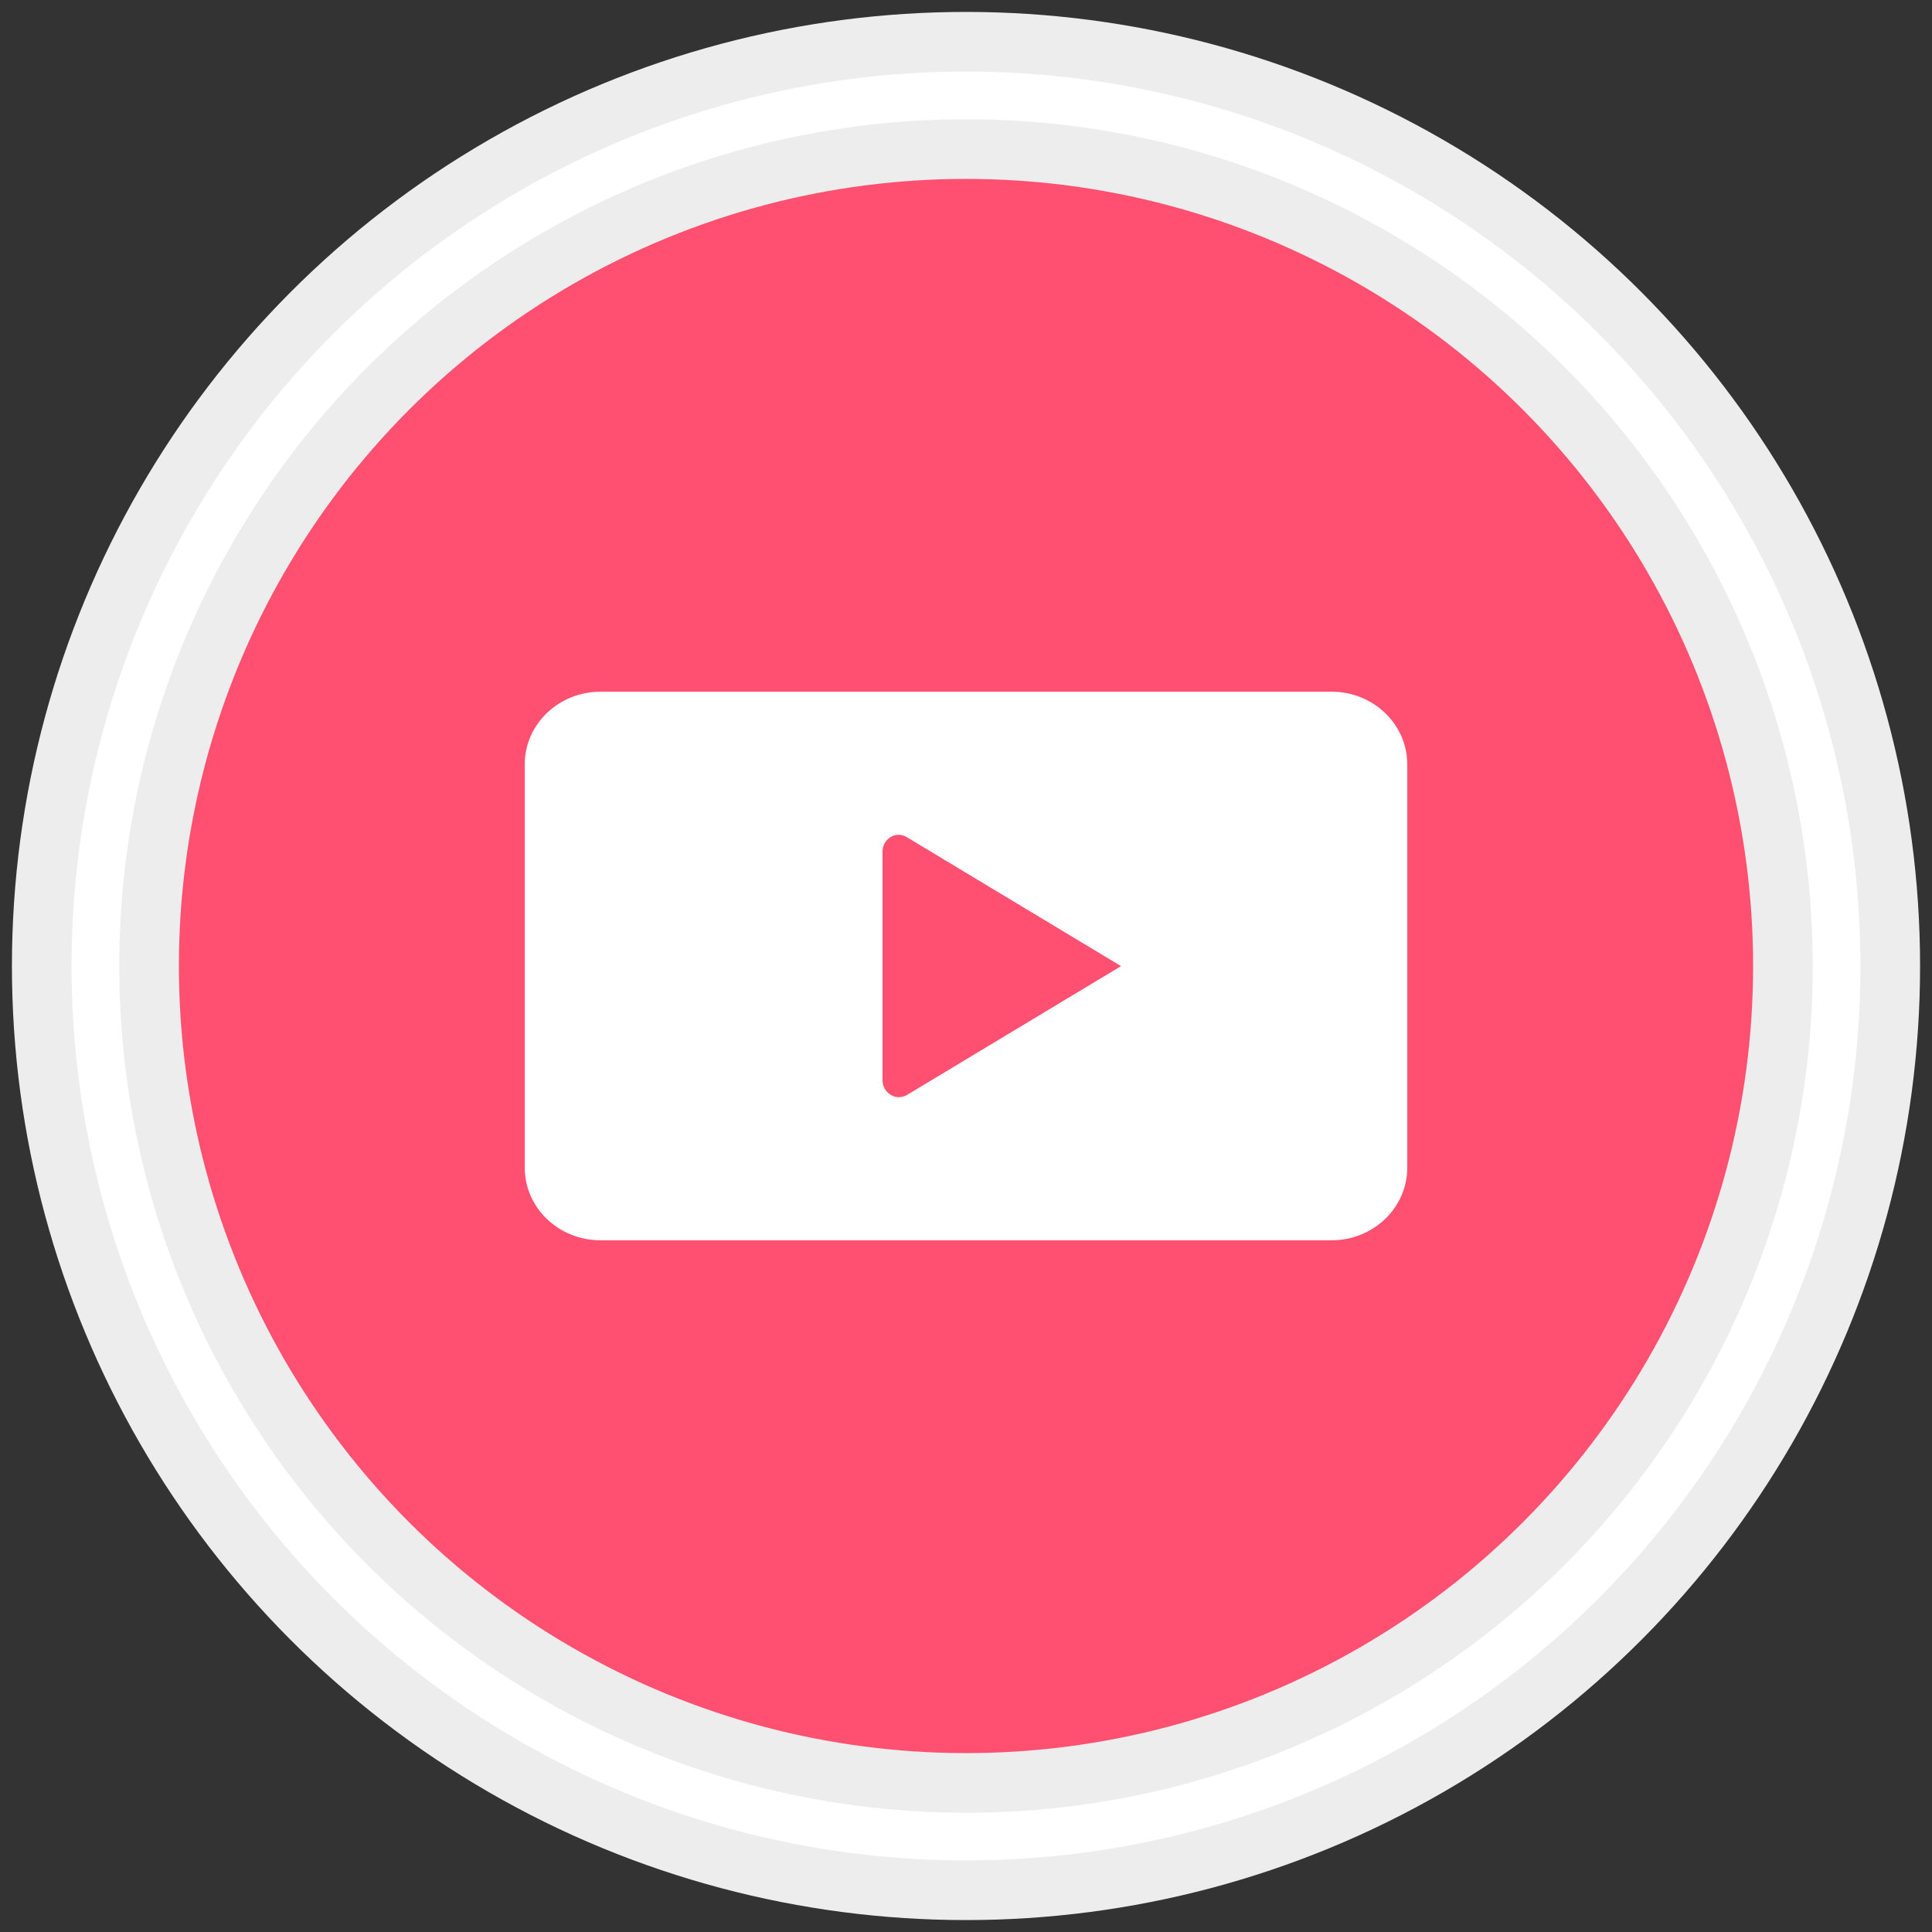
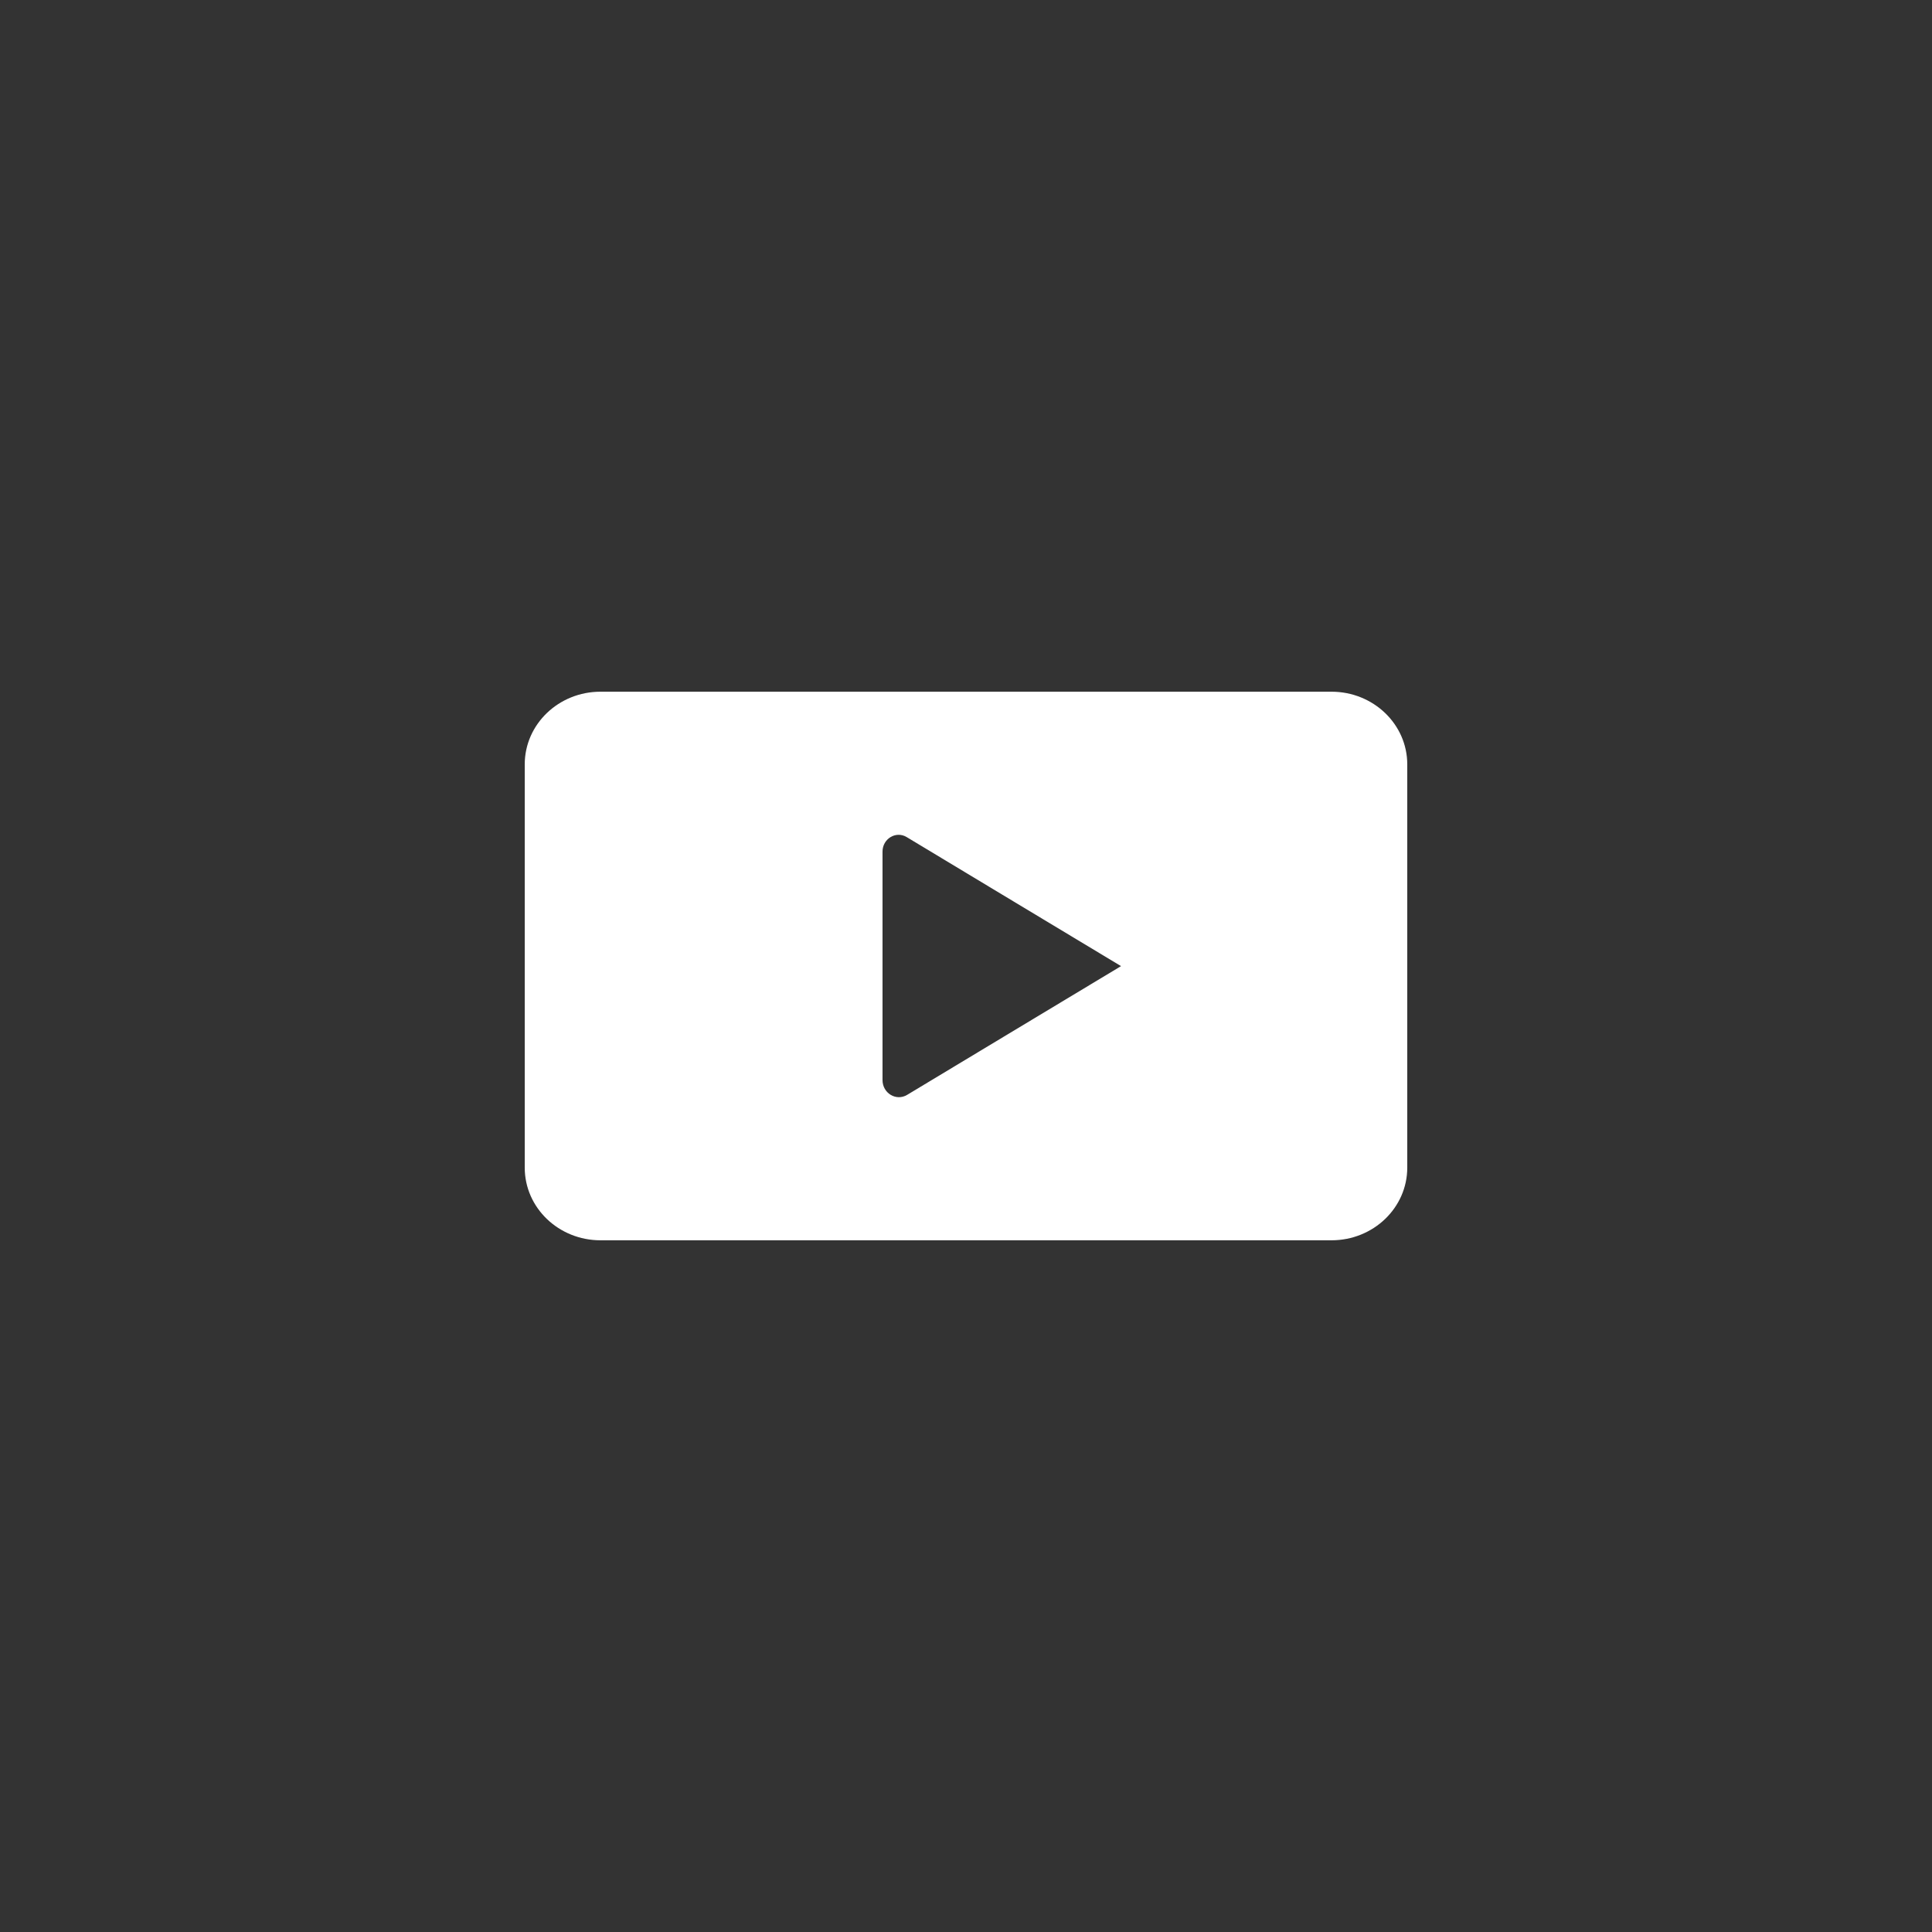
<svg xmlns="http://www.w3.org/2000/svg" xmlns:xlink="http://www.w3.org/1999/xlink" width="81px" height="81px" viewBox="0 0 81 81" version="1.1">
  <rect x="0" y="0" width="81" height="81" fill="#333333" stroke="none" />
  <title>icon call</title>
  <desc>Created with Sketch.</desc>
  <defs>
-     <circle id="path-1" cx="36.5" cy="36.5" r="36.5" />
-   </defs>
+     </defs>
  <g id="Home" stroke="none" stroke-width="1" fill="none" fill-rule="evenodd">
    <g id="Home---1" transform="translate(-720, -1927)">
      <g id="icon-call" transform="translate(724, 1931)">
        <g id="Oval-2">
          <use stroke="#EDEDED" stroke-width="7" fill="#FF5071" fill-rule="evenodd" xlink:href="#path-1" />
          <use stroke="#FFFFFF" stroke-width="2" xlink:href="#path-1" />
        </g>
        <path d="M38,39.514 L34.032,41.903 C33.573,42.179 33,41.834 33,41.282 L33,36.505 L33,31.705 C33,31.163 33.563,30.824 34.013,31.095 L38,33.496 L43,36.505 L38,39.514 Z M51.824,25 L21.176,25 C19.422,25 18,26.364 18,28.046 L18,44.954 C18,46.637 19.422,48 21.176,48 L51.824,48 C53.579,48 55,46.637 55,44.954 L55,28.046 C55,26.364 53.579,25 51.824,25 Z" id="Fill-1" fill="#FFFFFF" />
      </g>
    </g>
  </g>
</svg>